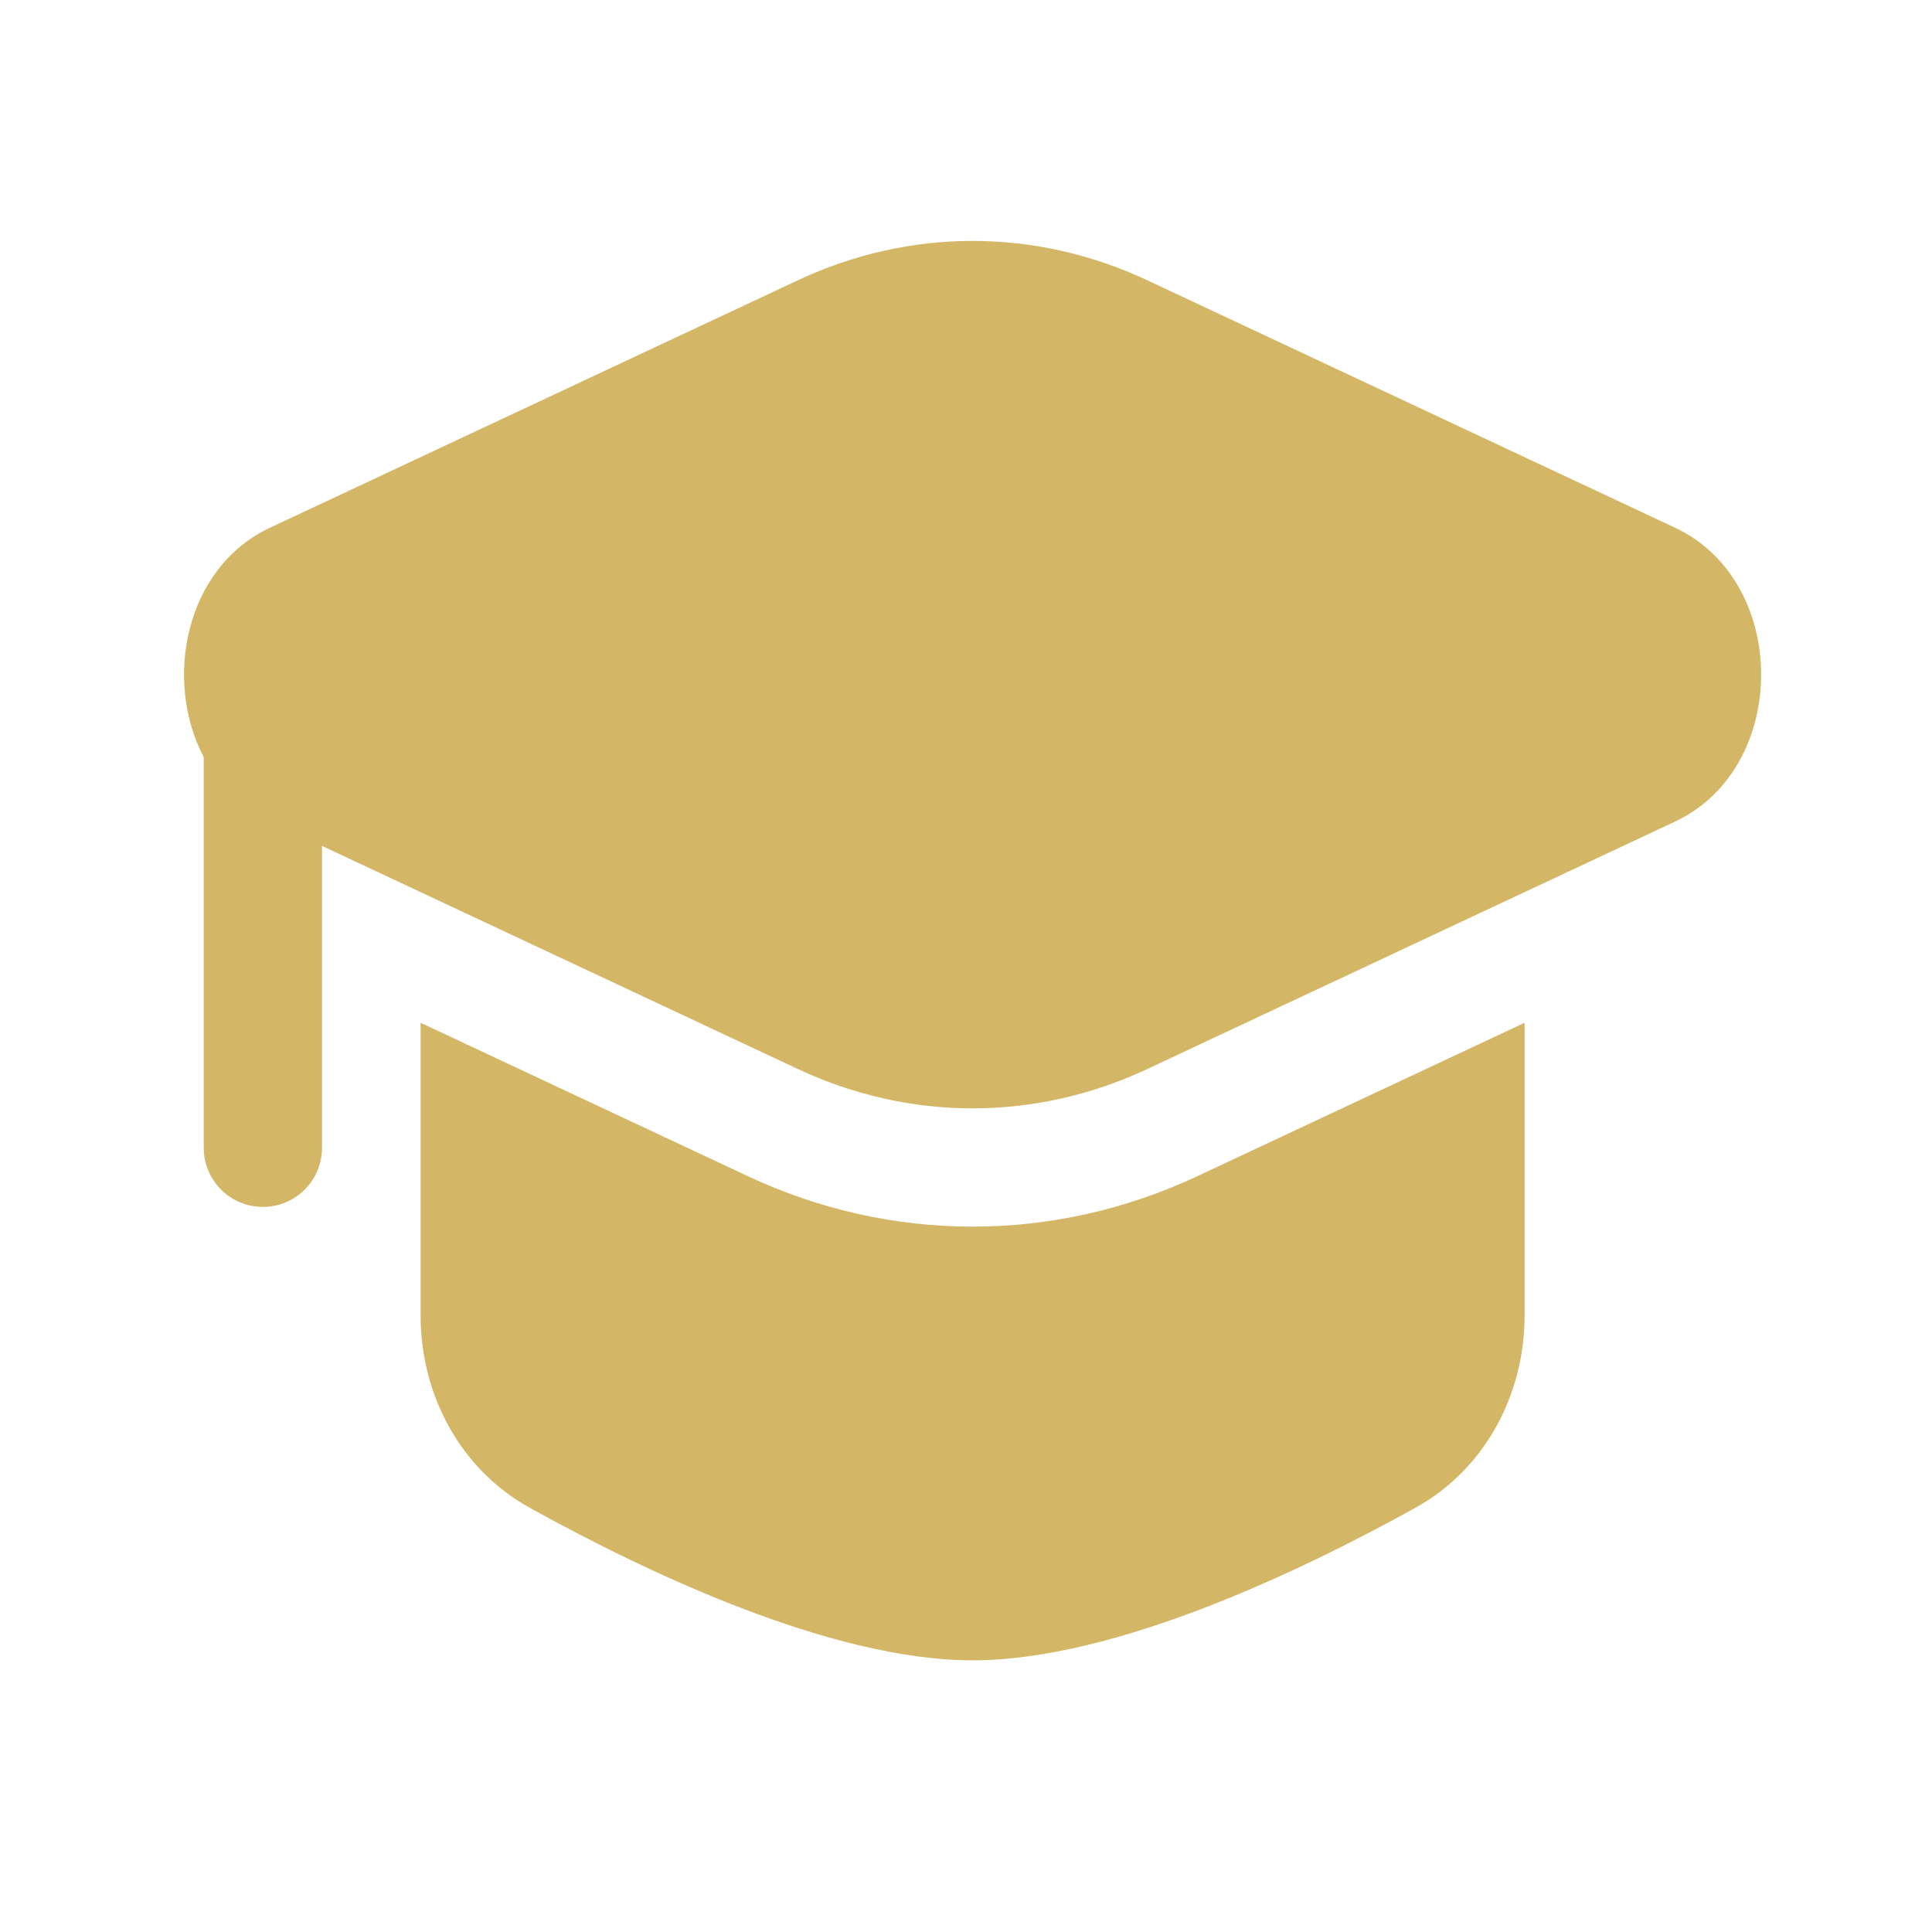
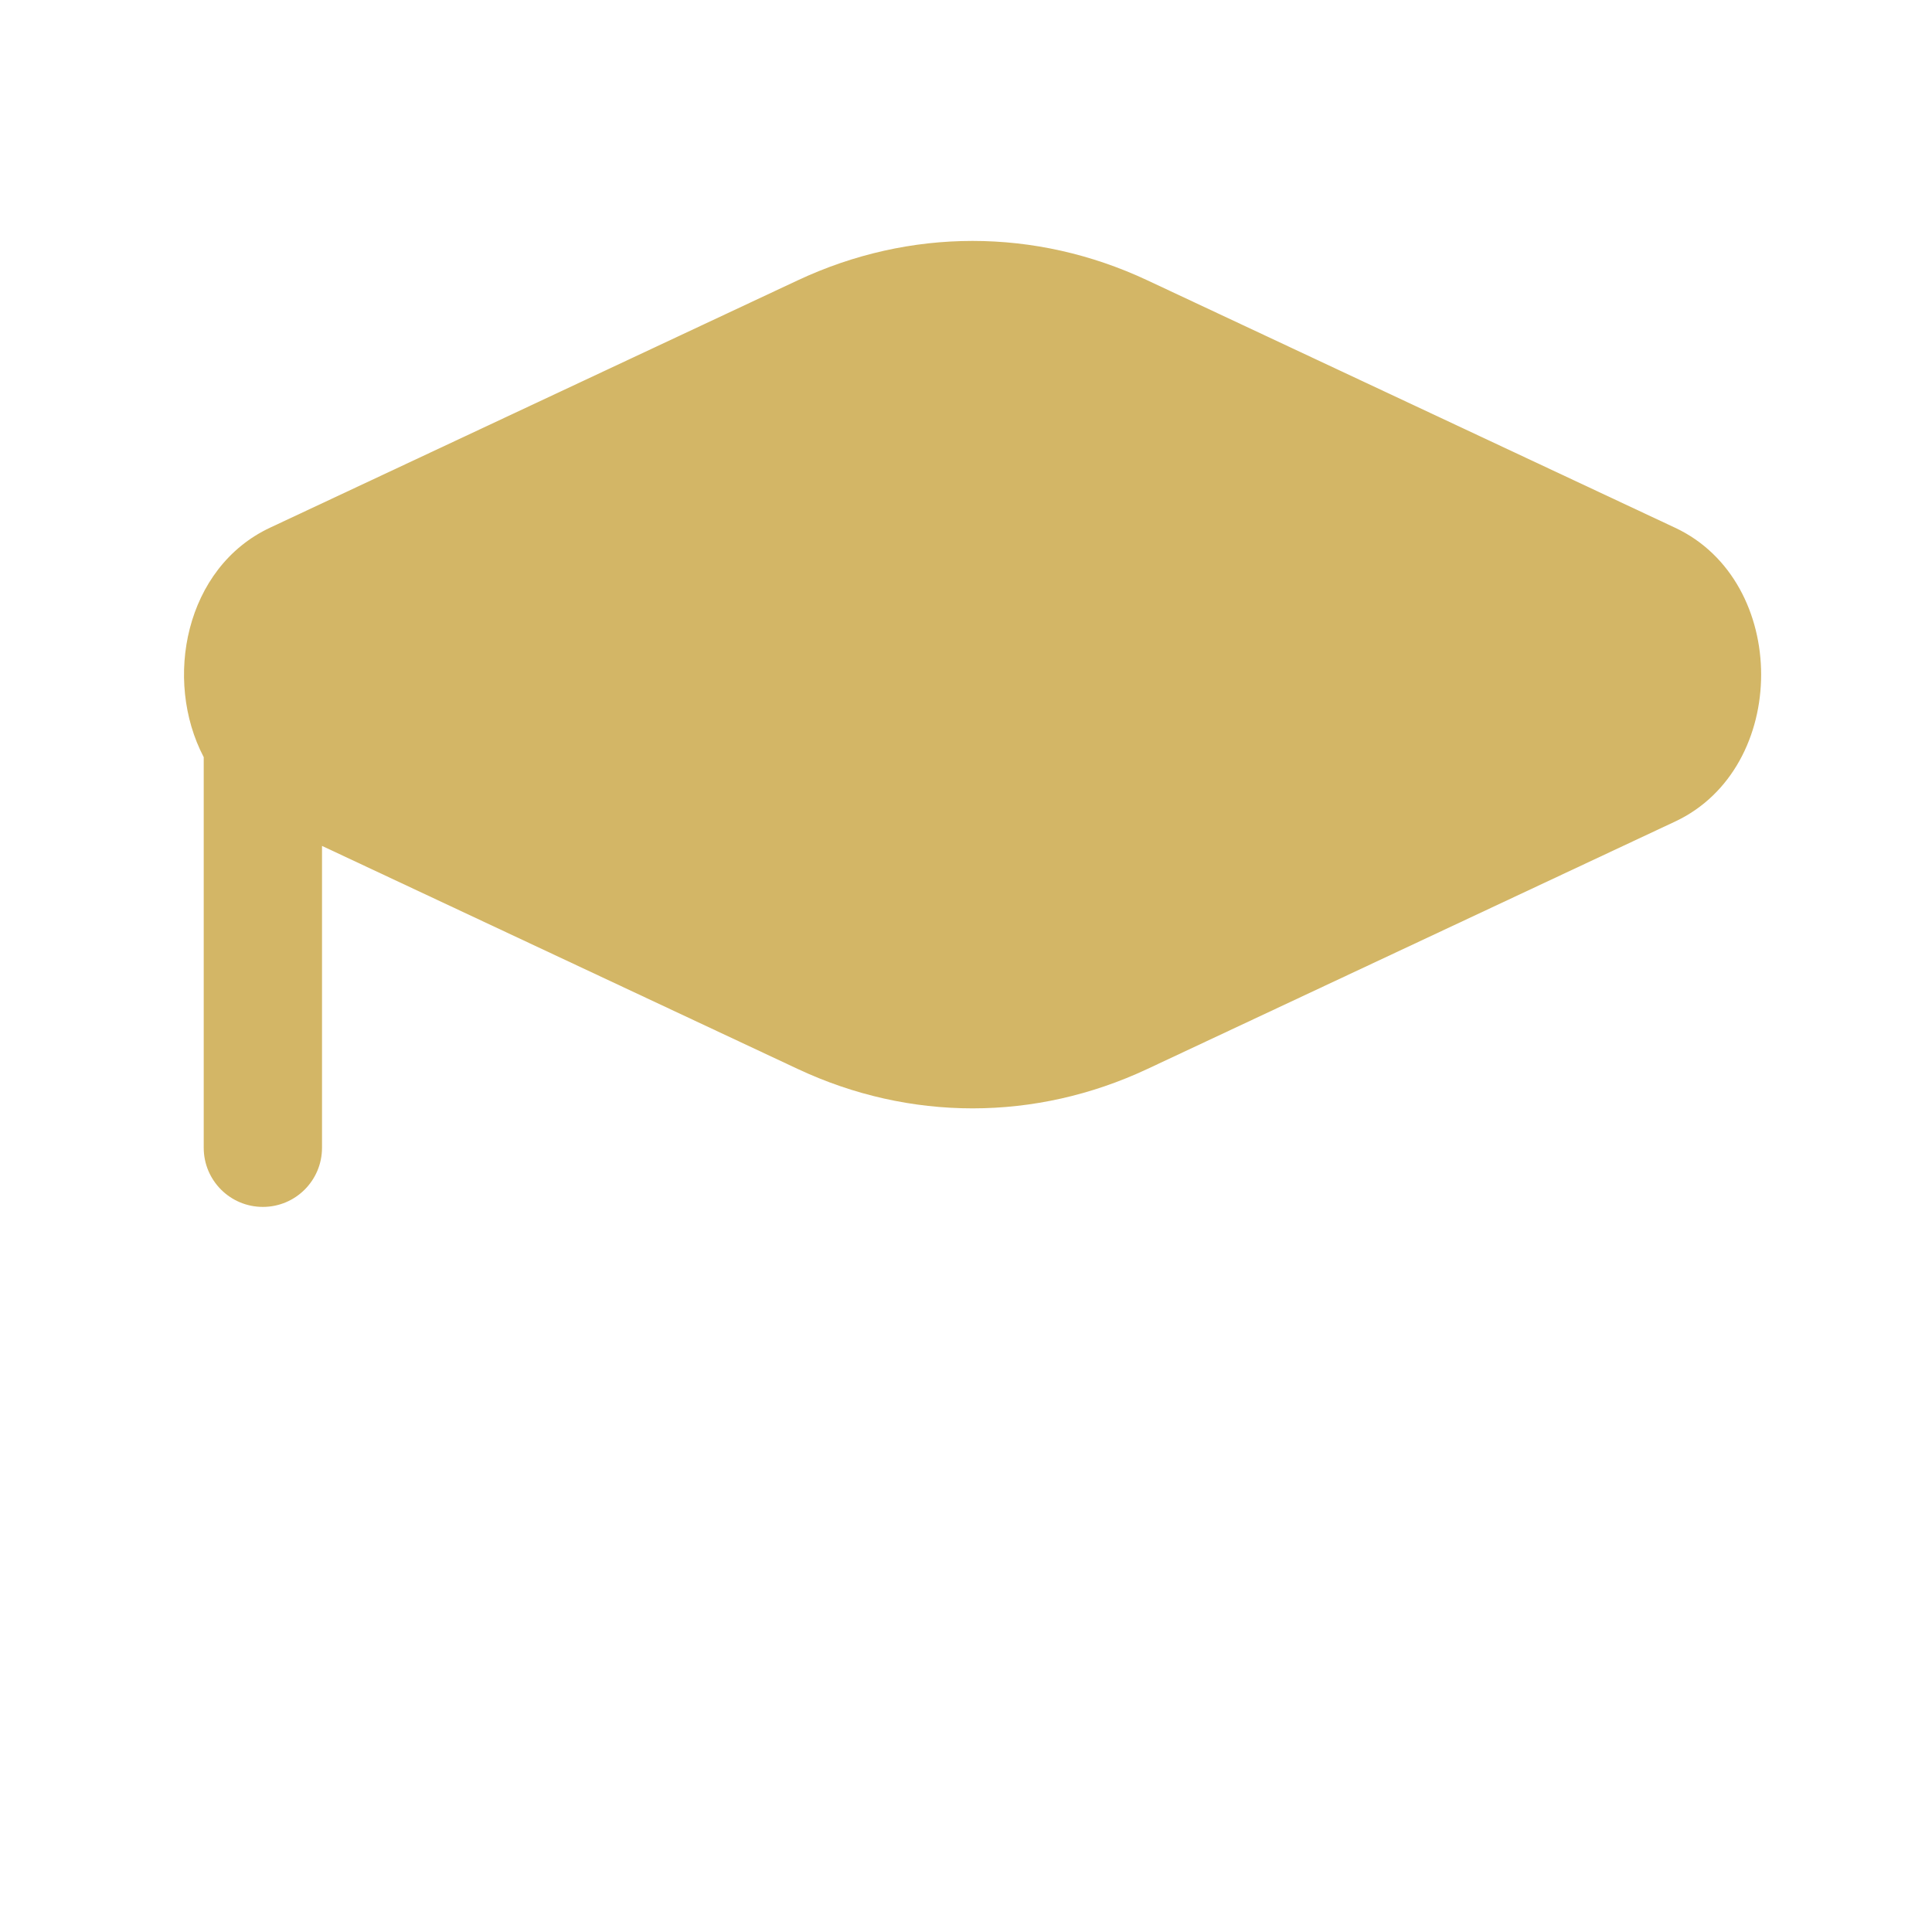
<svg xmlns="http://www.w3.org/2000/svg" width="49" height="49" viewBox="0 0 49 49" fill="none">
  <path d="M29.101 7.11C26.259 5.777 23.074 5.777 20.232 7.11L6.85 13.383C4.698 14.392 4.137 17.237 5.167 19.204L5.167 29.11C5.167 29.939 5.838 30.61 6.667 30.61C7.495 30.61 8.167 29.939 8.167 29.11V21.454L20.232 27.111C23.074 28.444 26.259 28.444 29.101 27.111L42.483 20.837C45.394 19.473 45.395 14.748 42.483 13.384L29.101 7.11Z" fill="#D3B666" />
-   <path d="M10.667 25.94V33.361C10.667 35.377 11.674 37.265 13.437 38.242C16.374 39.868 21.075 42.11 24.667 42.11C28.259 42.11 32.959 39.868 35.896 38.242C37.66 37.265 38.667 35.377 38.667 33.361V25.94L30.375 29.827C26.726 31.538 22.608 31.538 18.959 29.827L10.667 25.94Z" fill="#D3B666" />
</svg>